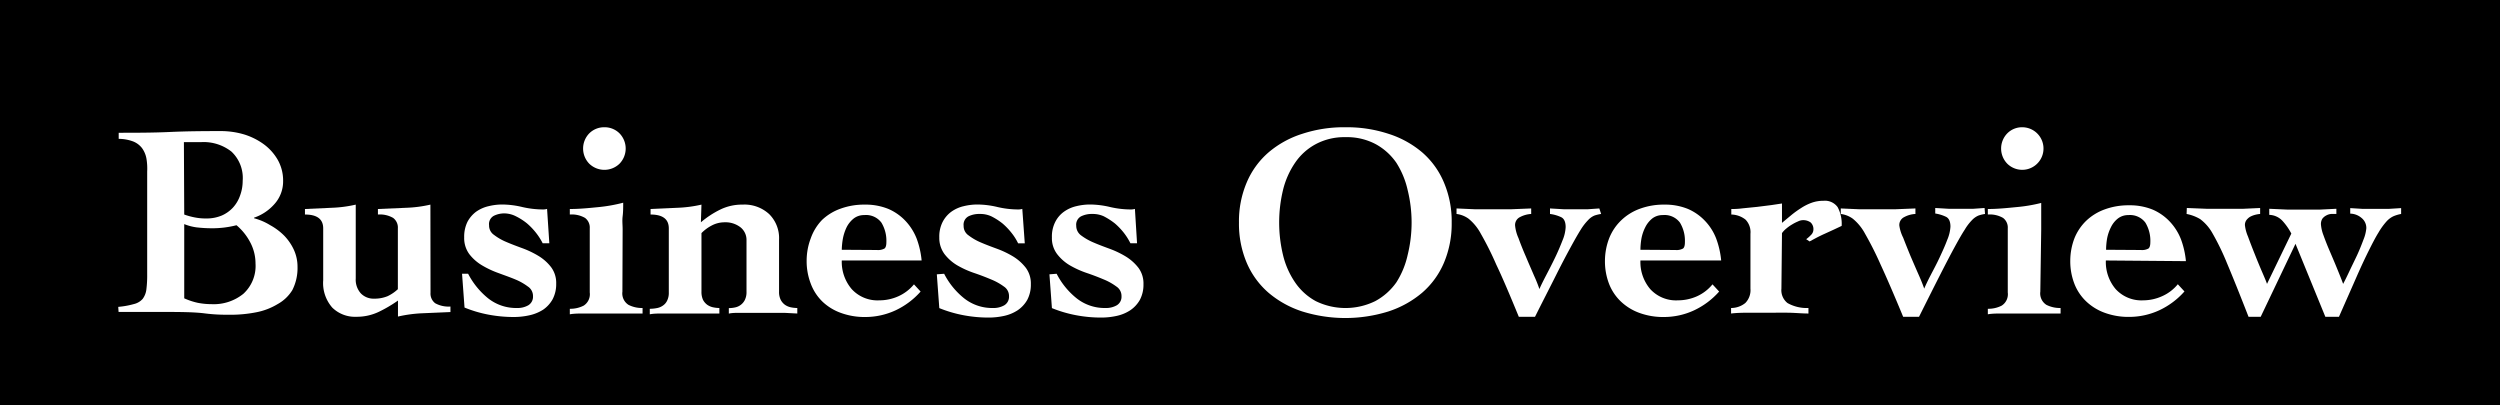
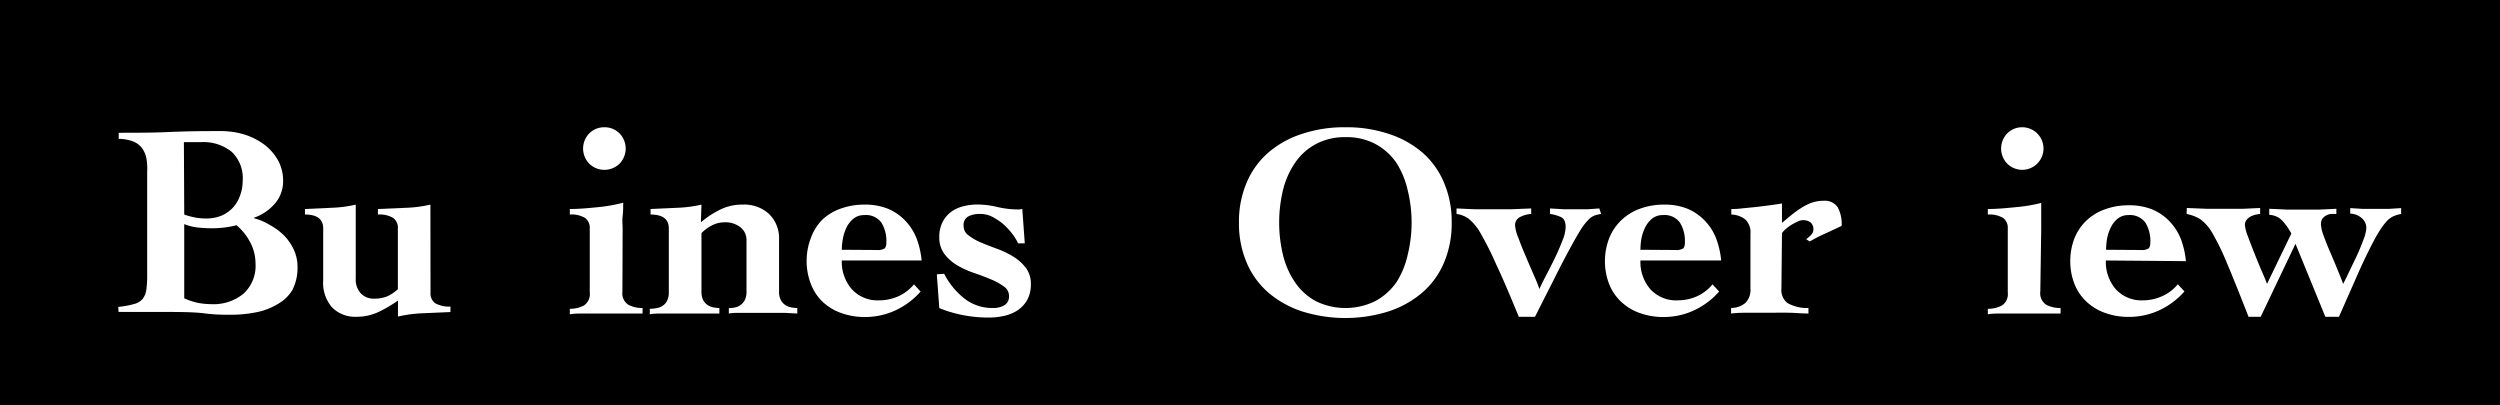
<svg xmlns="http://www.w3.org/2000/svg" viewBox="0 0 222 36">
  <defs>
    <style>.cls-1{fill:#fff;}</style>
  </defs>
  <g id="レイヤー_2" data-name="レイヤー 2">
    <g id="レイヤー_1-2" data-name="レイヤー 1">
      <rect width="222" height="36" />
      <path class="cls-1" d="M10.5,27.25A7.5,7.5,0,0,0,11.89,27a1.49,1.49,0,0,0,.78-.46,1.77,1.77,0,0,0,.33-.85,10.16,10.16,0,0,0,.07-1.36V15.23A5.29,5.29,0,0,0,13,14.06a2.27,2.27,0,0,0-.39-.91,1.85,1.85,0,0,0-.79-.59,3.71,3.71,0,0,0-1.28-.23v-.54c1.5,0,3,0,4.54-.07s3.05-.08,4.59-.08a7.29,7.29,0,0,1,1.95.28,5.93,5.93,0,0,1,1.75.85,4.51,4.51,0,0,1,1.28,1.4,3.73,3.73,0,0,1,.49,1.94,3,3,0,0,1-.76,2,4.22,4.22,0,0,1-1.82,1.22v.05A5.34,5.34,0,0,1,24,20a5.44,5.44,0,0,1,1.24.93,4.54,4.54,0,0,1,.86,1.26,3.62,3.62,0,0,1,.32,1.51,4.32,4.32,0,0,1-.46,2.06A3.5,3.5,0,0,1,24.66,27a5.75,5.75,0,0,1-1.9.73,11.79,11.79,0,0,1-2.37.22c-.53,0-1.26,0-2.2-.12s-2.19-.13-3.74-.13l-1.34,0-1,0-.84,0c-.25,0-.5,0-.74,0Zm5.86-8.2a5.91,5.91,0,0,0,.9.25,5,5,0,0,0,1.07.1,3.47,3.47,0,0,0,1.36-.26,3,3,0,0,0,1-.71,3.09,3.09,0,0,0,.63-1.07,3.74,3.74,0,0,0,.23-1.3,3.21,3.21,0,0,0-1-2.6,4,4,0,0,0-2.67-.84c-.26,0-.52,0-.76,0l-.79,0Zm0,7.44a6,6,0,0,0,1.2.4,6.56,6.56,0,0,0,1.26.12,4.17,4.17,0,0,0,2.79-.92,3.35,3.35,0,0,0,1.08-2.69,4,4,0,0,0-.47-1.88A5,5,0,0,0,21,20a8.63,8.63,0,0,1-2.09.27,12,12,0,0,1-1.46-.08,4.46,4.46,0,0,1-1.09-.29Z" />
      <path class="cls-1" d="M38.23,26a1.07,1.07,0,0,0,.42.93,2.46,2.46,0,0,0,1.35.29v.49l-2.54.11a11.93,11.93,0,0,0-2.12.29V26.69a11.91,11.91,0,0,1-1.7,1,4.54,4.54,0,0,1-2,.44,2.88,2.88,0,0,1-2.13-.81,3.3,3.3,0,0,1-.81-2.43V20.28q0-1.23-1.62-1.23v-.49l2.4-.11a11,11,0,0,0,2.11-.28v6.56a1.82,1.82,0,0,0,.45,1.32,1.57,1.57,0,0,0,1.2.47,3,3,0,0,0,1.18-.22,3.58,3.58,0,0,0,.91-.62v-5.4a1.07,1.07,0,0,0-.42-.93,2.36,2.36,0,0,0-1.35-.3v-.49l2.54-.11a11.14,11.14,0,0,0,2.12-.28Z" />
-       <path class="cls-1" d="M41.57,24.31a6.83,6.83,0,0,0,1.75,2.16,4,4,0,0,0,2.59.88,1.9,1.9,0,0,0,1-.24.88.88,0,0,0,.42-.81,1,1,0,0,0-.46-.86,5.08,5.08,0,0,0-1.12-.63c-.45-.19-1-.38-1.48-.56a8.28,8.28,0,0,1-1.47-.69,4,4,0,0,1-1.13-1,2.39,2.39,0,0,1-.45-1.48,3,3,0,0,1,.29-1.38,2.71,2.71,0,0,1,.77-.9,3.14,3.14,0,0,1,1.1-.49,5.15,5.15,0,0,1,1.22-.15,7.83,7.83,0,0,1,1.76.22,8.3,8.3,0,0,0,1.88.22,1.12,1.12,0,0,0,.34-.05l.2,3.05h-.59a5.51,5.51,0,0,0-.58-.91,5.91,5.91,0,0,0-.81-.85,5.25,5.25,0,0,0-1-.64,2.3,2.3,0,0,0-1-.25,2.09,2.09,0,0,0-.94.21.83.83,0,0,0-.43.84,1,1,0,0,0,.44.86,4.9,4.9,0,0,0,1.1.63c.44.19.92.37,1.44.56a8.22,8.22,0,0,1,1.43.69,4.05,4.05,0,0,1,1.11,1,2.33,2.33,0,0,1,.44,1.44,2.87,2.87,0,0,1-.32,1.4,2.74,2.74,0,0,1-.84.92A3.73,3.73,0,0,1,47,28a6.34,6.34,0,0,1-1.38.15,12,12,0,0,1-2.24-.21,10.9,10.9,0,0,1-2.13-.63l-.22-3Z" />
      <path class="cls-1" d="M55.27,25.9a1.2,1.2,0,0,0,.54,1.17,2.62,2.62,0,0,0,1.25.28v.49l-.64,0-.69,0-.83,0-1.11,0c-.8,0-1.44,0-1.91,0s-.9,0-1.28.07v-.49a2.59,2.59,0,0,0,1.23-.28,1.2,1.2,0,0,0,.54-1.17V20.28a1.07,1.07,0,0,0-.42-.93,2.36,2.36,0,0,0-1.35-.3v-.49c.89,0,1.74-.09,2.56-.17A13.89,13.89,0,0,0,55.34,18c0,.41,0,.81-.05,1.21s0,.77,0,1.15Zm-1.6-14.6a1.86,1.86,0,0,1,1.34.54,1.93,1.93,0,0,1,0,2.7,1.93,1.93,0,0,1-2.68,0,1.93,1.93,0,0,1,0-2.7A1.86,1.86,0,0,1,53.67,11.3Z" />
      <path class="cls-1" d="M62.24,19.74A8.14,8.14,0,0,1,64,18.59a4.38,4.38,0,0,1,1.94-.42,3.23,3.23,0,0,1,2.37.85,3,3,0,0,1,.87,2.27V25.9a1.55,1.55,0,0,0,.15.73,1.27,1.27,0,0,0,.38.44,1.41,1.41,0,0,0,.52.22,2.76,2.76,0,0,0,.57.06v.49l-1.16-.06c-.44,0-1.08,0-1.93,0s-1.43,0-1.89,0-.83,0-1.1.07v-.49a2.64,2.64,0,0,0,.55-.06,1.26,1.26,0,0,0,.5-.22,1.24,1.24,0,0,0,.37-.44,1.55,1.55,0,0,0,.15-.73V21.34a1.43,1.43,0,0,0-.54-1.16,2.17,2.17,0,0,0-1.4-.44,2.43,2.43,0,0,0-1.12.27,3.57,3.57,0,0,0-.94.69v5.2a1.69,1.69,0,0,0,.14.73,1.27,1.27,0,0,0,.38.44,1.41,1.41,0,0,0,.52.22,2.64,2.64,0,0,0,.55.06v.49c-.16,0-.33,0-.51,0l-.63,0-.82,0-1.11,0c-.8,0-1.43,0-1.9,0s-.87,0-1.21.07v-.49a3.18,3.18,0,0,0,.62-.06,1.31,1.31,0,0,0,.54-.22,1.09,1.09,0,0,0,.38-.44,1.55,1.55,0,0,0,.15-.73V20.28q0-1.23-1.62-1.23v-.49l2.41-.11a11.25,11.25,0,0,0,2.11-.28Z" />
      <path class="cls-1" d="M74.75,23.13a3.72,3.72,0,0,0,.88,2.54,3.1,3.1,0,0,0,2.46,1,4.09,4.09,0,0,0,1.68-.36,3.82,3.82,0,0,0,1.39-1.06l.59.64a6.84,6.84,0,0,1-2.23,1.67,6.38,6.38,0,0,1-2.68.59,6.12,6.12,0,0,1-2.16-.36,4.63,4.63,0,0,1-1.64-1A4.32,4.32,0,0,1,72,25.2a5.55,5.55,0,0,1-.37-2.05,5.62,5.62,0,0,1,.37-2A4.49,4.49,0,0,1,73,19.53a4.61,4.61,0,0,1,1.64-1,6.12,6.12,0,0,1,2.16-.36,5.36,5.36,0,0,1,2.08.38,4.57,4.57,0,0,1,1.52,1.06,4.88,4.88,0,0,1,1,1.58,7.62,7.62,0,0,1,.44,1.94Zm3.12-.93a1.18,1.18,0,0,0,.67-.13c.11-.08.17-.27.17-.56a3.11,3.11,0,0,0-.44-1.74,1.7,1.7,0,0,0-1.53-.67,1.48,1.48,0,0,0-.94.31,2.34,2.34,0,0,0-.62.77,4.13,4.13,0,0,0-.33,1,6.27,6.27,0,0,0-.1,1Z" />
      <path class="cls-1" d="M83.84,24.31a6.69,6.69,0,0,0,1.75,2.16,4,4,0,0,0,2.59.88,1.9,1.9,0,0,0,1-.24.88.88,0,0,0,.42-.81,1,1,0,0,0-.46-.86A5.17,5.17,0,0,0,88,24.81c-.45-.19-.94-.38-1.47-.56A8.28,8.28,0,0,1,85,23.56a4,4,0,0,1-1.13-1,2.4,2.4,0,0,1-.46-1.48,2.85,2.85,0,0,1,.3-1.38,2.6,2.6,0,0,1,.77-.9,3.09,3.09,0,0,1,1.09-.49,5.17,5.17,0,0,1,1.23-.15,7.9,7.9,0,0,1,1.76.22,8.21,8.21,0,0,0,1.87.22,1.18,1.18,0,0,0,.35-.05L91,21.61h-.59a4.84,4.84,0,0,0-.57-.91,5.91,5.91,0,0,0-.81-.85,5.61,5.61,0,0,0-1-.64A2.33,2.33,0,0,0,87,19a2.14,2.14,0,0,0-1,.21.84.84,0,0,0-.43.84,1,1,0,0,0,.45.86,4.9,4.9,0,0,0,1.1.63c.44.19.92.37,1.44.56a8.22,8.22,0,0,1,1.43.69,4.21,4.21,0,0,1,1.11,1,2.33,2.33,0,0,1,.44,1.44,2.87,2.87,0,0,1-.32,1.4,2.77,2.77,0,0,1-.85.92,3.58,3.58,0,0,1-1.2.5,6.37,6.37,0,0,1-1.39.15,11.94,11.94,0,0,1-2.23-.21,11.2,11.2,0,0,1-2.14-.63l-.22-3Z" />
-       <path class="cls-1" d="M93.83,24.31a6.69,6.69,0,0,0,1.75,2.16,4,4,0,0,0,2.59.88,1.9,1.9,0,0,0,1-.24.88.88,0,0,0,.42-.81,1,1,0,0,0-.46-.86A5.17,5.17,0,0,0,98,24.81c-.45-.19-.94-.38-1.47-.56A8.28,8.28,0,0,1,95,23.56a4,4,0,0,1-1.13-1,2.33,2.33,0,0,1-.46-1.48,2.85,2.85,0,0,1,.3-1.38,2.5,2.5,0,0,1,.77-.9,3.09,3.09,0,0,1,1.09-.49,5.17,5.17,0,0,1,1.23-.15,7.9,7.9,0,0,1,1.76.22,8.21,8.21,0,0,0,1.87.22,1.18,1.18,0,0,0,.35-.05l.19,3.05h-.59a5.42,5.42,0,0,0-.57-.91,5.91,5.91,0,0,0-.81-.85,6,6,0,0,0-1-.64A2.33,2.33,0,0,0,97,19a2.14,2.14,0,0,0-1,.21.84.84,0,0,0-.43.84,1.05,1.05,0,0,0,.44.86,5.23,5.23,0,0,0,1.11.63c.44.19.92.37,1.44.56a8.22,8.22,0,0,1,1.43.69,4.21,4.21,0,0,1,1.11,1,2.33,2.33,0,0,1,.44,1.44,2.87,2.87,0,0,1-.32,1.4,2.77,2.77,0,0,1-.85.92,3.58,3.58,0,0,1-1.2.5,6.37,6.37,0,0,1-1.39.15,11.87,11.87,0,0,1-2.23-.21,11.2,11.2,0,0,1-2.14-.63l-.22-3Z" />
      <path class="cls-1" d="M119.48,11.3a11.81,11.81,0,0,1,3.81.58,8.67,8.67,0,0,1,3,1.65,7.23,7.23,0,0,1,1.93,2.67,8.81,8.81,0,0,1,.69,3.57,8.88,8.88,0,0,1-.69,3.57A7.27,7.27,0,0,1,126.28,26a8.86,8.86,0,0,1-3,1.66,12.84,12.84,0,0,1-7.63,0,8.81,8.81,0,0,1-3-1.66,7.3,7.3,0,0,1-1.94-2.66,8.88,8.88,0,0,1-.69-3.57,8.81,8.81,0,0,1,.69-3.57,7.25,7.25,0,0,1,1.94-2.67,8.63,8.63,0,0,1,3-1.65A11.87,11.87,0,0,1,119.48,11.3Zm0,.88a5.37,5.37,0,0,0-2.64.62A5.15,5.15,0,0,0,115,14.46a7.38,7.38,0,0,0-1.07,2.42,12.37,12.37,0,0,0,0,5.76A7.34,7.34,0,0,0,115,25.07a5.27,5.27,0,0,0,1.84,1.67,6,6,0,0,0,5.28,0A5.45,5.45,0,0,0,124,25.07,7.54,7.54,0,0,0,125,22.64a12,12,0,0,0,0-5.76A7.58,7.58,0,0,0,124,14.46a5.32,5.32,0,0,0-1.84-1.66A5.42,5.42,0,0,0,119.48,12.18Z" />
      <path class="cls-1" d="M142.18,19a3.4,3.4,0,0,0-.59.14,1.59,1.59,0,0,0-.56.4,4.81,4.81,0,0,0-.67.87c-.24.38-.54.91-.9,1.57s-.8,1.49-1.3,2.49-1.13,2.22-1.85,3.66h-1.44c-.79-1.92-1.44-3.46-2-4.63a27.56,27.56,0,0,0-1.37-2.74,4.41,4.41,0,0,0-1.08-1.33,2.3,2.3,0,0,0-1.08-.43v-.49l1.58.07c.53,0,1.06,0,1.58,0s1.15,0,1.74,0l1.73-.07V19a2.43,2.43,0,0,0-1,.28.78.78,0,0,0-.43.75,3.53,3.53,0,0,0,.3,1.11q.28.78.66,1.65c.24.58.49,1.14.72,1.68a12.07,12.07,0,0,1,.48,1.2c.13-.31.33-.71.59-1.21s.52-1,.79-1.56.48-1.06.67-1.55a3.44,3.44,0,0,0,.28-1.18c0-.45-.13-.75-.39-.88a3.3,3.3,0,0,0-1-.29v-.49l1.19.07c.4,0,.8,0,1.19,0s.7,0,1,0l1-.07Z" />
      <path class="cls-1" d="M145.67,23.13a3.71,3.71,0,0,0,.87,2.54,3.1,3.1,0,0,0,2.46,1,4.17,4.17,0,0,0,1.69-.36,3.79,3.79,0,0,0,1.38-1.06l.59.64a6.84,6.84,0,0,1-2.23,1.67,6.35,6.35,0,0,1-2.68.59,6.12,6.12,0,0,1-2.16-.36,4.72,4.72,0,0,1-1.64-1,4.32,4.32,0,0,1-1.06-1.57,5.55,5.55,0,0,1-.37-2.05,5.62,5.62,0,0,1,.37-2A4.49,4.49,0,0,1,144,19.53a4.7,4.7,0,0,1,1.64-1,6.12,6.12,0,0,1,2.16-.36,5.36,5.36,0,0,1,2.08.38,4.57,4.57,0,0,1,1.52,1.06,4.71,4.71,0,0,1,1,1.58,7.62,7.62,0,0,1,.44,1.94Zm3.11-.93a1.18,1.18,0,0,0,.67-.13c.11-.08.17-.27.17-.56a3.11,3.11,0,0,0-.44-1.74,1.7,1.7,0,0,0-1.53-.67,1.48,1.48,0,0,0-.94.31,2.32,2.32,0,0,0-.61.77,3.76,3.76,0,0,0-.34,1,6.19,6.19,0,0,0-.09,1Z" />
      <path class="cls-1" d="M158.19,25.63a1.45,1.45,0,0,0,.54,1.28,3.47,3.47,0,0,0,1.86.44v.49c-.57,0-1.15-.06-1.72-.07s-1.14,0-1.72,0-1.14,0-1.71,0-1.15,0-1.72.07v-.49a2,2,0,0,0,1.26-.44,1.62,1.62,0,0,0,.46-1.28V20.77A1.6,1.6,0,0,0,155,19.5a2.11,2.11,0,0,0-1.26-.45v-.49c.23,0,.55,0,1-.06l1.3-.13,1.27-.16.93-.14v1.72l.83-.69a8.5,8.5,0,0,1,.86-.62,4.51,4.51,0,0,1,.93-.47,3.06,3.06,0,0,1,1.06-.18,1.39,1.39,0,0,1,1.26.56,3.14,3.14,0,0,1,.36,1.67l-.7.33-.81.37c-.27.12-.53.25-.76.37l-.58.31-.3-.2a2.91,2.91,0,0,0,.41-.36.68.68,0,0,0,.23-.48.8.8,0,0,0-.25-.65,1.12,1.12,0,0,0-.68-.2,1,1,0,0,0-.43.11,3.79,3.79,0,0,0-.53.27,3.61,3.61,0,0,0-.51.36,2.09,2.09,0,0,0-.39.41Z" />
-       <path class="cls-1" d="M176.27,19a3.28,3.28,0,0,0-.58.14,1.7,1.7,0,0,0-.57.4,4.41,4.41,0,0,0-.66.87c-.25.38-.55.91-.91,1.57s-.79,1.49-1.3,2.49-1.12,2.22-1.84,3.66H169q-1.19-2.88-2-4.63a29.6,29.6,0,0,0-1.38-2.74,4.41,4.41,0,0,0-1.08-1.33,2.3,2.3,0,0,0-1.08-.43v-.49l1.58.07c.54,0,1.06,0,1.59,0s1.15,0,1.73,0l1.73-.07V19a2.34,2.34,0,0,0-1,.28.78.78,0,0,0-.43.75A3.44,3.44,0,0,0,169,21.1q.3.78.66,1.65c.25.58.49,1.14.73,1.68s.39.94.48,1.2c.13-.31.32-.71.58-1.21s.53-1,.79-1.56.49-1.06.67-1.55a3.49,3.49,0,0,0,.29-1.18c0-.45-.13-.75-.4-.88a3.32,3.32,0,0,0-.95-.29v-.49l1.19.07c.4,0,.8,0,1.19,0s.69,0,1,0l1-.07Z" />
      <path class="cls-1" d="M181.18,25.9a1.2,1.2,0,0,0,.54,1.17,2.66,2.66,0,0,0,1.26.28v.49l-.64,0-.69,0-.83,0-1.11,0c-.8,0-1.44,0-1.91,0s-.9,0-1.28.07v-.49a2.59,2.59,0,0,0,1.23-.28,1.2,1.2,0,0,0,.54-1.17V20.28a1.07,1.07,0,0,0-.42-.93,2.36,2.36,0,0,0-1.35-.3v-.49c.88,0,1.73-.09,2.55-.17a13.83,13.83,0,0,0,2.19-.37c0,.41,0,.81,0,1.21s0,.77,0,1.15Zm-1.59-14.6a1.89,1.89,0,1,1-1.34,3.24,1.93,1.93,0,0,1,0-2.7A1.84,1.84,0,0,1,179.59,11.3Z" />
      <path class="cls-1" d="M187,23.13a3.71,3.71,0,0,0,.87,2.54,3.1,3.1,0,0,0,2.46,1A4.09,4.09,0,0,0,192,26.3a3.74,3.74,0,0,0,1.39-1.06l.59.64a6.84,6.84,0,0,1-2.23,1.67,6.38,6.38,0,0,1-2.68.59,6.12,6.12,0,0,1-2.16-.36,4.72,4.72,0,0,1-1.64-1,4.32,4.32,0,0,1-1.06-1.57,5.55,5.55,0,0,1-.37-2.05,5.62,5.62,0,0,1,.37-2,4.49,4.49,0,0,1,1.06-1.57,4.7,4.7,0,0,1,1.64-1,6.12,6.12,0,0,1,2.16-.36,5.36,5.36,0,0,1,2.08.38,4.57,4.57,0,0,1,1.52,1.06,4.88,4.88,0,0,1,1,1.58,7.62,7.62,0,0,1,.44,1.94Zm3.11-.93a1.18,1.18,0,0,0,.67-.13c.11-.08.17-.27.17-.56a3.11,3.11,0,0,0-.44-1.74A1.7,1.7,0,0,0,189,19.1a1.48,1.48,0,0,0-.94.31,2.2,2.2,0,0,0-.61.77,3.76,3.76,0,0,0-.34,1,6.19,6.19,0,0,0-.09,1Z" />
      <path class="cls-1" d="M194.19,18.47l1.76.07c.58,0,1.16,0,1.75,0s1,0,1.5,0l1.5-.07V19a2.61,2.61,0,0,0-.46.08,2,2,0,0,0-.43.17,1.18,1.18,0,0,0-.33.3.73.73,0,0,0-.13.45,3.51,3.51,0,0,0,.27,1q.27.74.6,1.56c.22.56.44,1.09.66,1.6s.37.86.43,1.05l2.16-4.47a5.36,5.36,0,0,0-.77-1.11,1.67,1.67,0,0,0-1.19-.55v-.54l1.56.07c.51,0,1,0,1.55,0s.95,0,1.43,0l1.42-.07V19L207,19a1.08,1.08,0,0,0-.44.14,1,1,0,0,0-.34.29.9.9,0,0,0-.12.5,3.39,3.39,0,0,0,.22.95c.15.42.33.88.54,1.37s.43,1,.65,1.54.41,1,.56,1.42c.13-.24.31-.6.53-1.07s.46-.95.69-1.44.43-1,.59-1.43a3.48,3.48,0,0,0,.25-1,1.14,1.14,0,0,0-.43-.92,1.59,1.59,0,0,0-1-.38v-.49l1.13.07c.38,0,.75,0,1.13,0s.75,0,1.13,0l1.13-.07V19a3.21,3.21,0,0,0-.7.21,2,2,0,0,0-.63.49,6.06,6.06,0,0,0-.68.95c-.25.4-.53.94-.86,1.6s-.71,1.47-1.13,2.43-.93,2.11-1.52,3.45h-1.21l-2.65-6.48-3.09,6.48h-1.08q-1.17-3-1.91-4.75a22,22,0,0,0-1.3-2.68,4,4,0,0,0-1.08-1.24,3.72,3.72,0,0,0-1.21-.46Z" />
    </g>
  </g>
</svg>